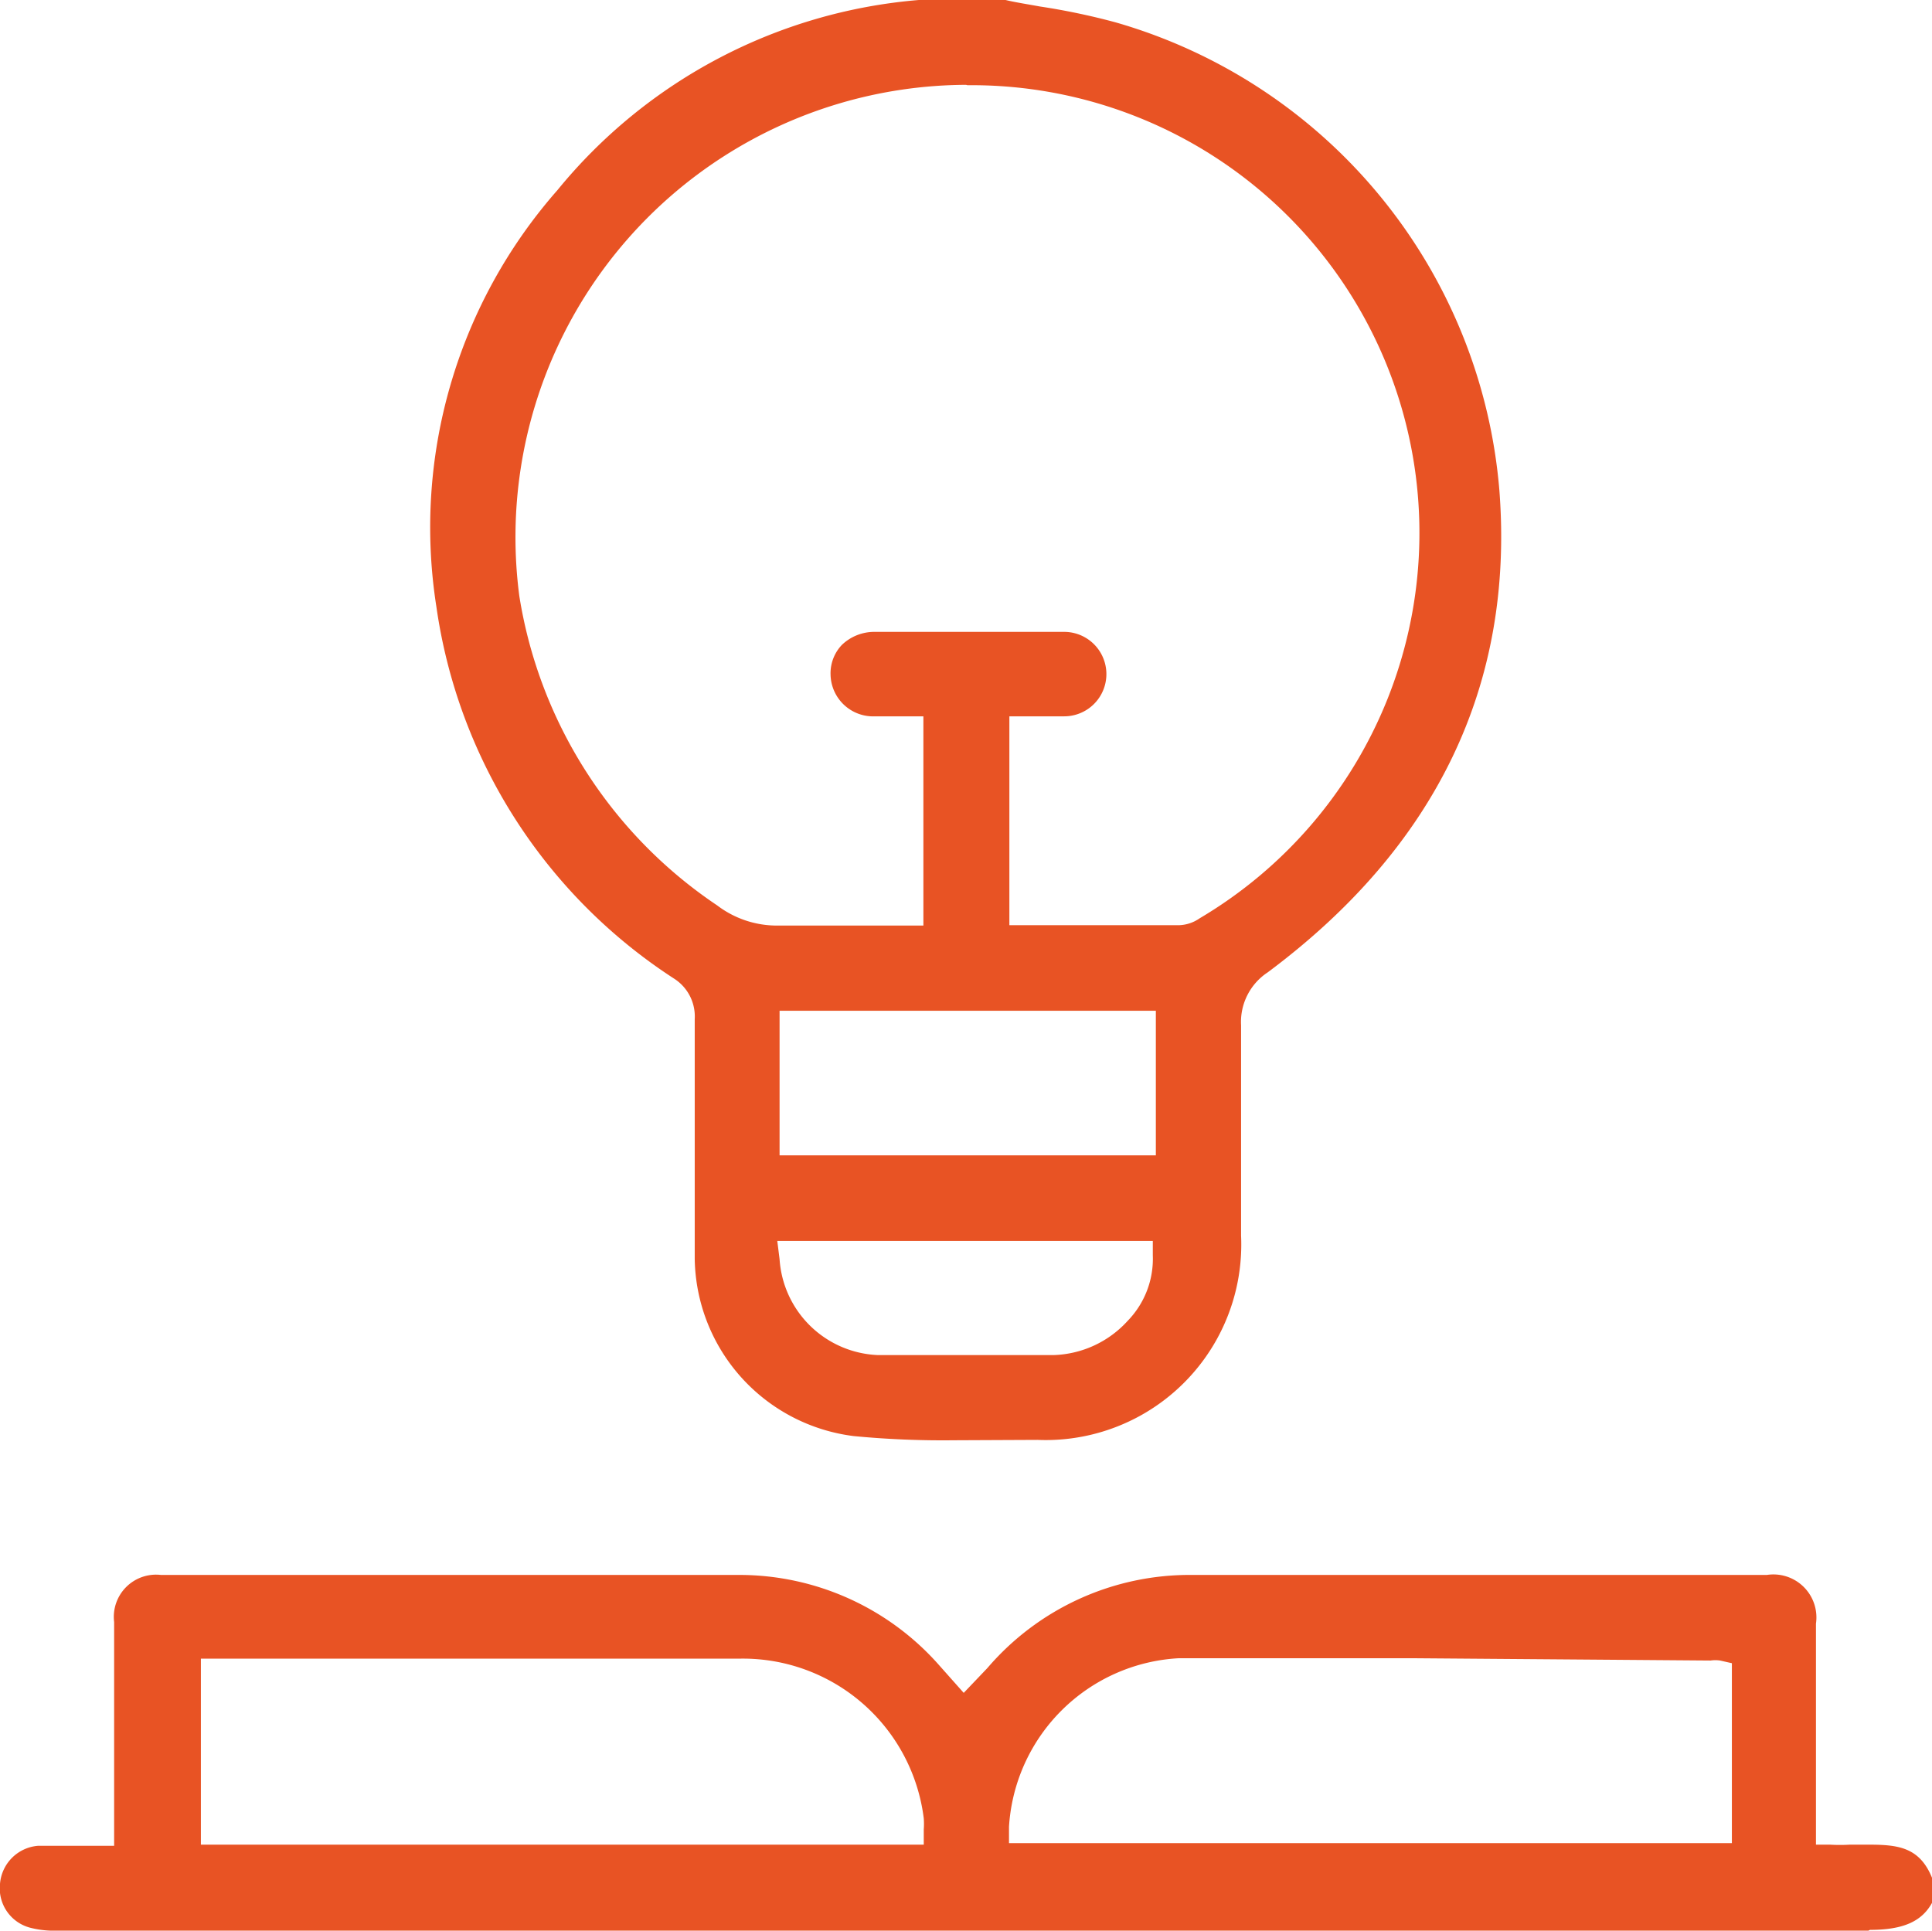
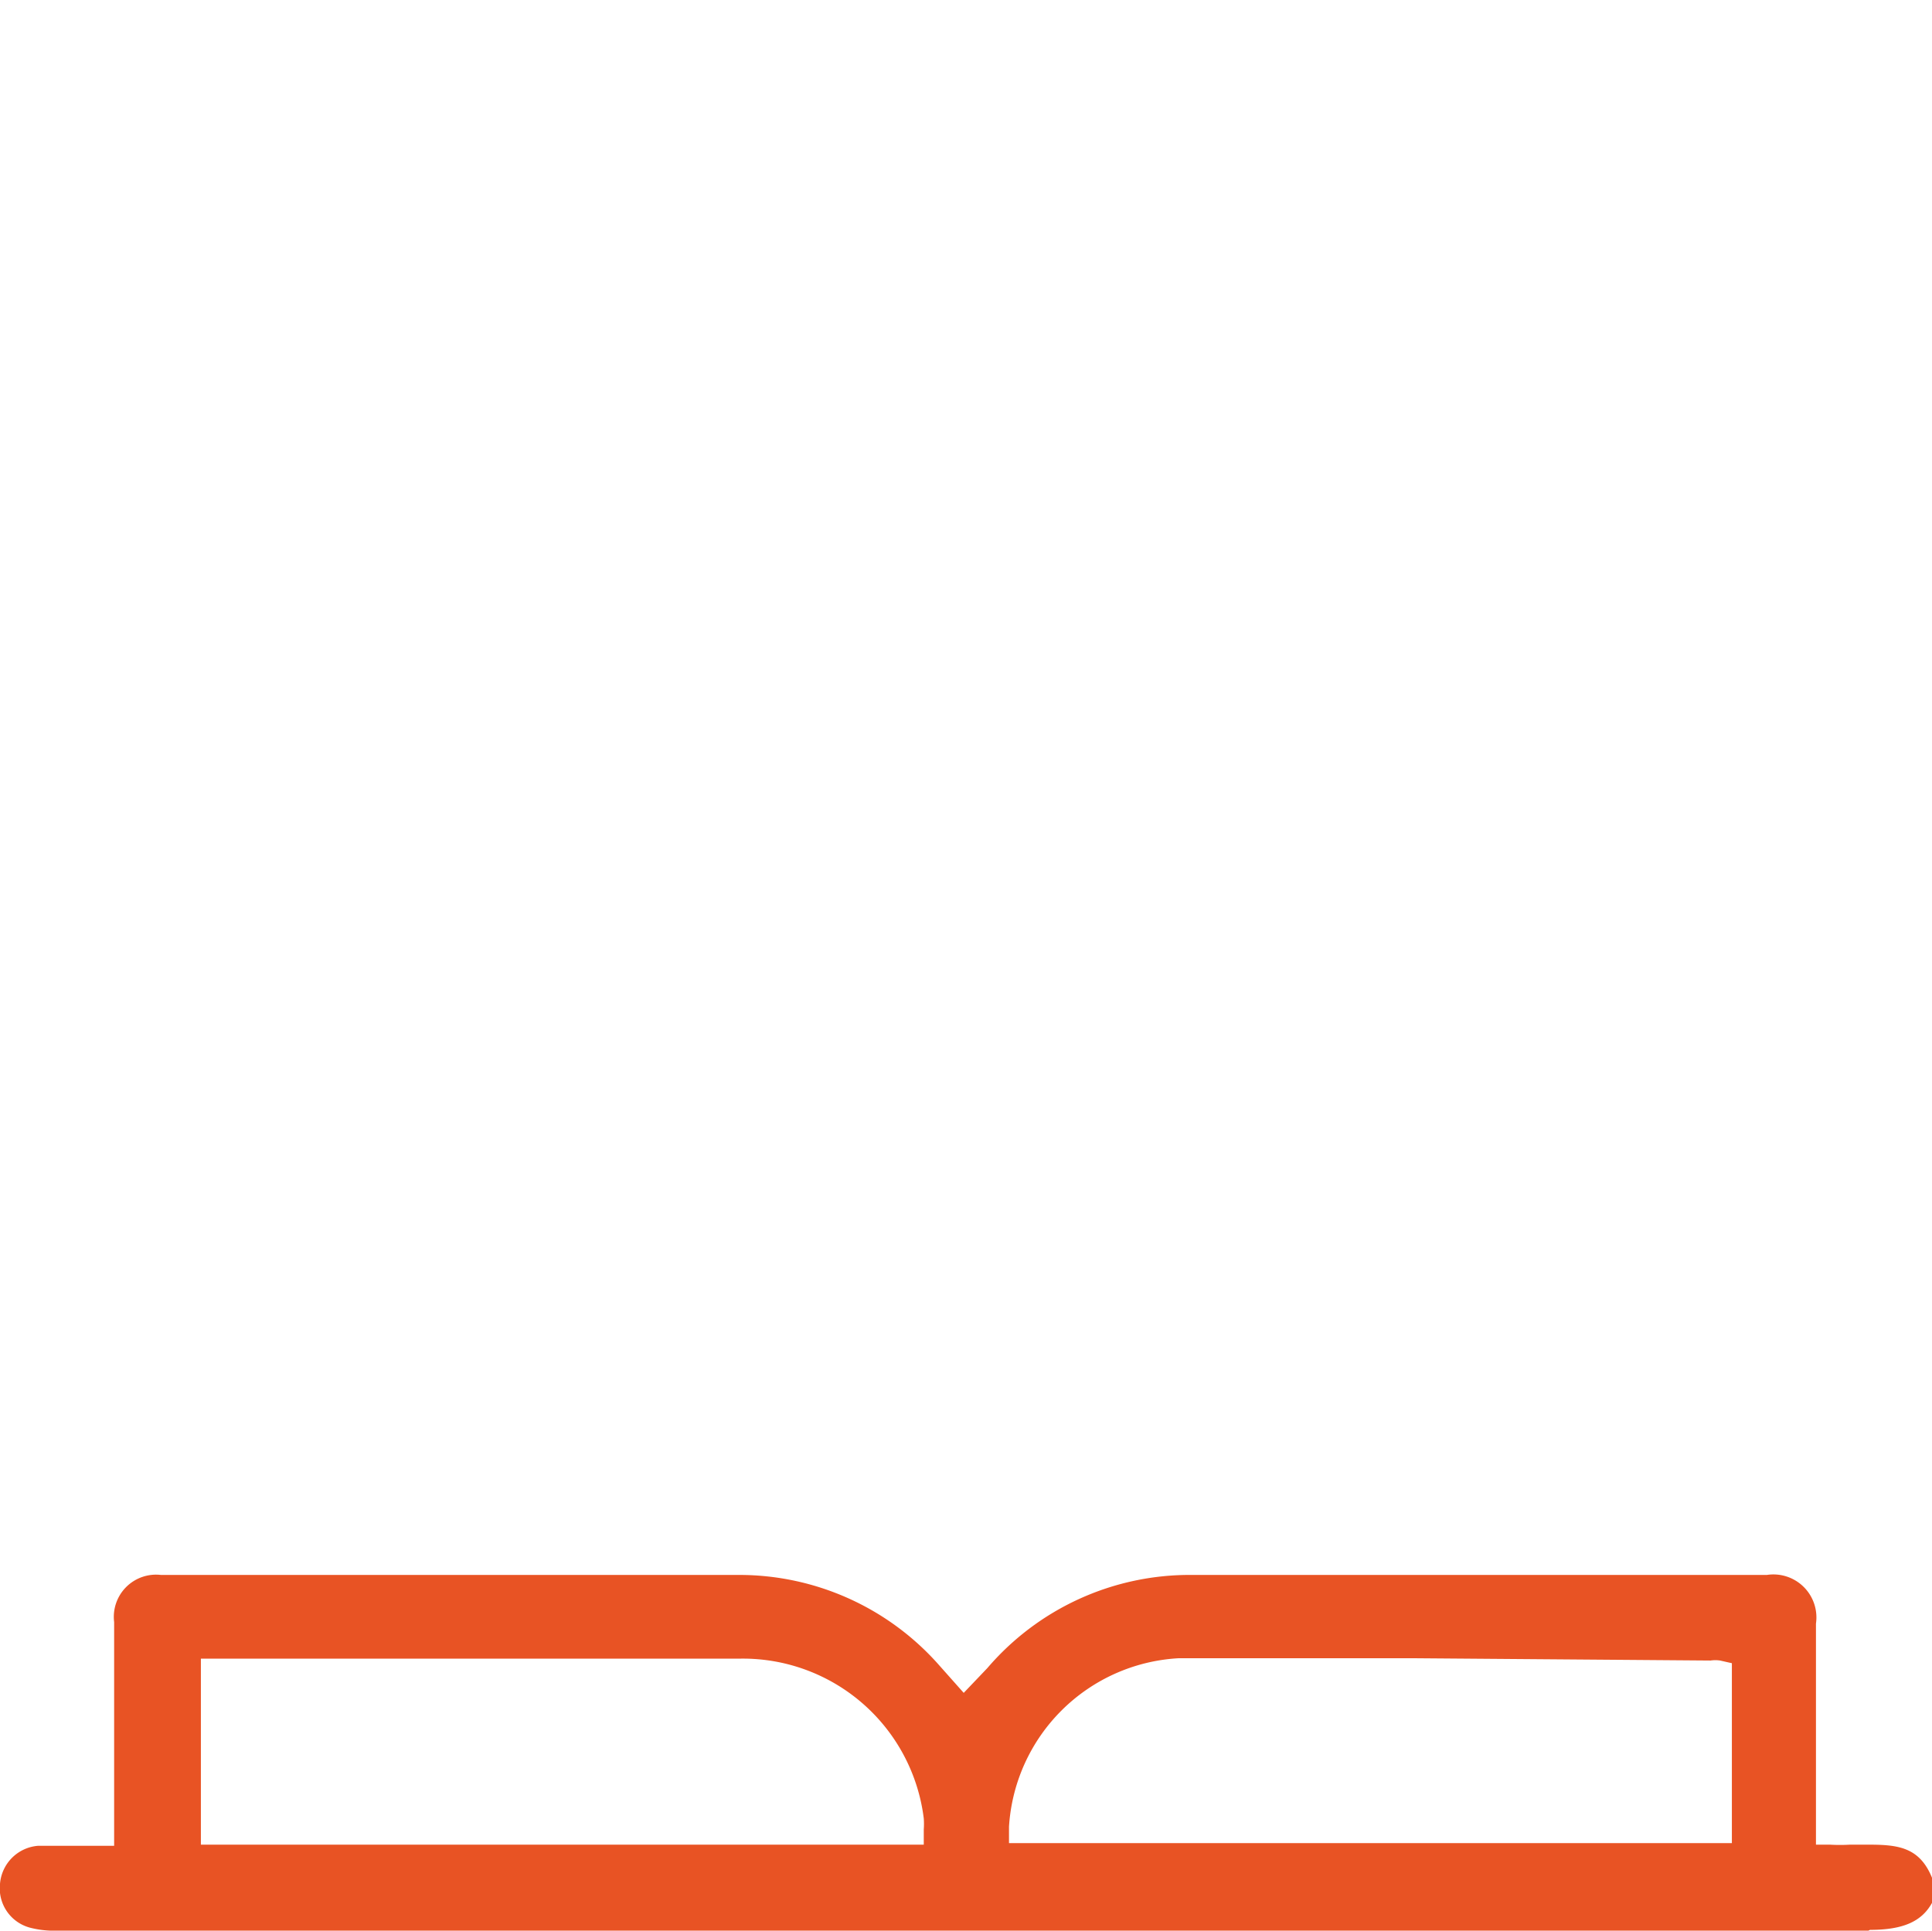
<svg xmlns="http://www.w3.org/2000/svg" viewBox="0 0 50.78 50.75">
  <defs>
    <style>.cls-1{fill:#e85324;}</style>
  </defs>
  <title>Ресурс 5</title>
  <g id="Слой_2" data-name="Слой 2">
    <g id="Layer_1" data-name="Layer 1">
-       <path class="cls-1" d="M25.06,37.86a24.45,24.45,0,0,1-2.62-.11,4.77,4.77,0,0,1-4.18-4.66c0-1.77,0-3.56,0-5.3v-1a1.18,1.18,0,0,0-.55-1.07,14,14,0,0,1-6.24-9.77A13.42,13.42,0,0,1,14.65,5a13.71,13.71,0,0,1,9.5-5L24.43,0h2c.25.06.57.11.9.17a17.84,17.84,0,0,1,2,.42A14,14,0,0,1,39.41,12.9c.39,5.1-1.66,9.36-6.09,12.66a1.56,1.56,0,0,0-.7,1.39c0,1.56,0,3.11,0,4.66v.87a5.14,5.14,0,0,1-5.35,5.37ZM20.49,33.1a2.7,2.7,0,0,0,2.57,2.52l2.35,0c.77,0,1.54,0,2.3,0a2.74,2.74,0,0,0,1.93-.9A2.34,2.34,0,0,0,30.3,33v-.38H20.43Zm0-2.73h9.89v-3.8H20.49Zm4.9-28.14A11.89,11.89,0,0,0,13.65,15.67a12.07,12.07,0,0,0,5.2,8.13,2.59,2.59,0,0,0,1.54.53h.15c.29,0,.58,0,.86,0h2.87V18.83H23a1.12,1.12,0,0,1-1.17-1.1,1.08,1.08,0,0,1,.3-.78,1.23,1.23,0,0,1,.84-.34h5a1.11,1.11,0,1,1,0,2.22H26.53v5.49H31a1,1,0,0,0,.53-.18,11.77,11.77,0,0,0-6.1-21.9Z" />
      <path class="cls-1" d="M49.11,50.75H1.51a2.48,2.48,0,0,1-.73-.08A1.07,1.07,0,0,1,0,49.52a1.09,1.09,0,0,1,1-1H3L3,48c0-.14,0-.25,0-.36v-5a1.11,1.11,0,0,1,1.23-1.24h15.2a7,7,0,0,1,5.26,2.38l.64.72.62-.65a7,7,0,0,1,5.38-2.45H46.44a1.13,1.13,0,0,1,1.29,1.28v5.81l.37,0a4.43,4.43,0,0,0,.52,0h.48c.78,0,1.35.06,1.68.87l0,.66c-.27.49-.76.71-1.63.71ZM5.28,43.59v4.9h19v-.4a2,2,0,0,0,0-.29,4.79,4.79,0,0,0-4.82-4.2H5.28Zm31.94,0c-2.08,0-4.17,0-6.25,0a4.73,4.73,0,0,0-4.45,4.43l0,.43h19V43.72l-.31-.07a.85.85,0,0,0-.25,0Z" />
    </g>
  </g>
</svg>